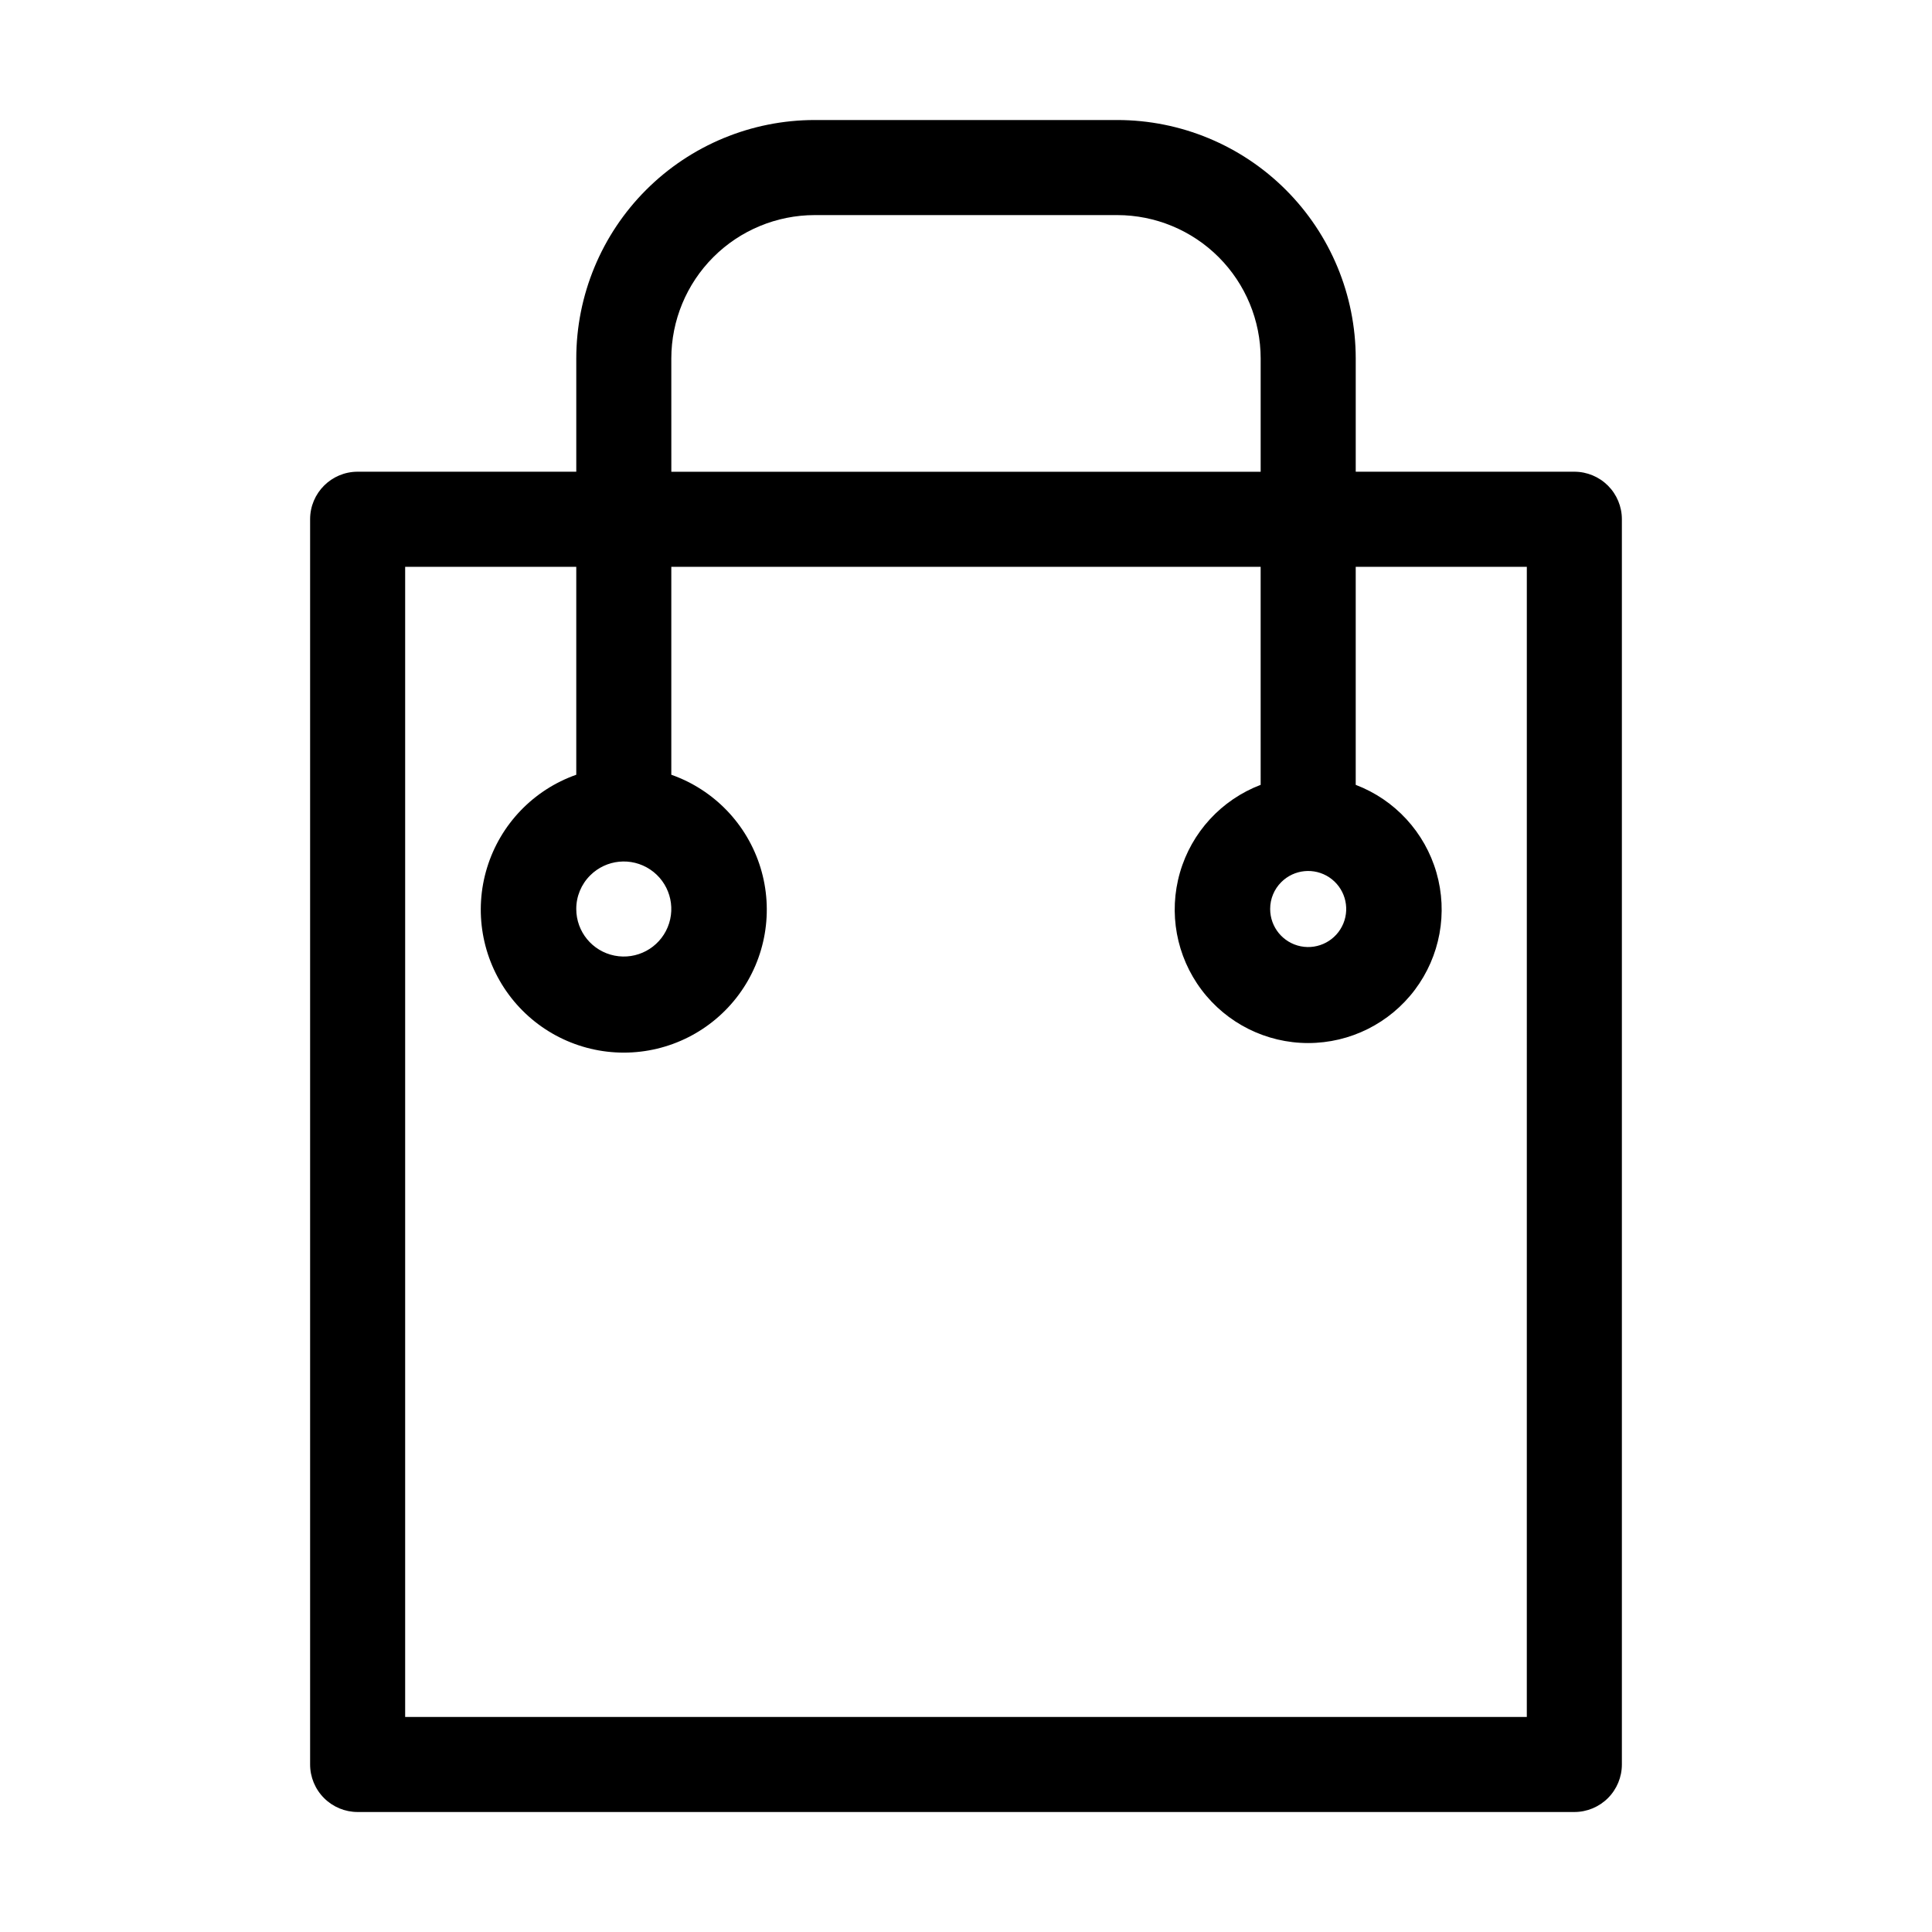
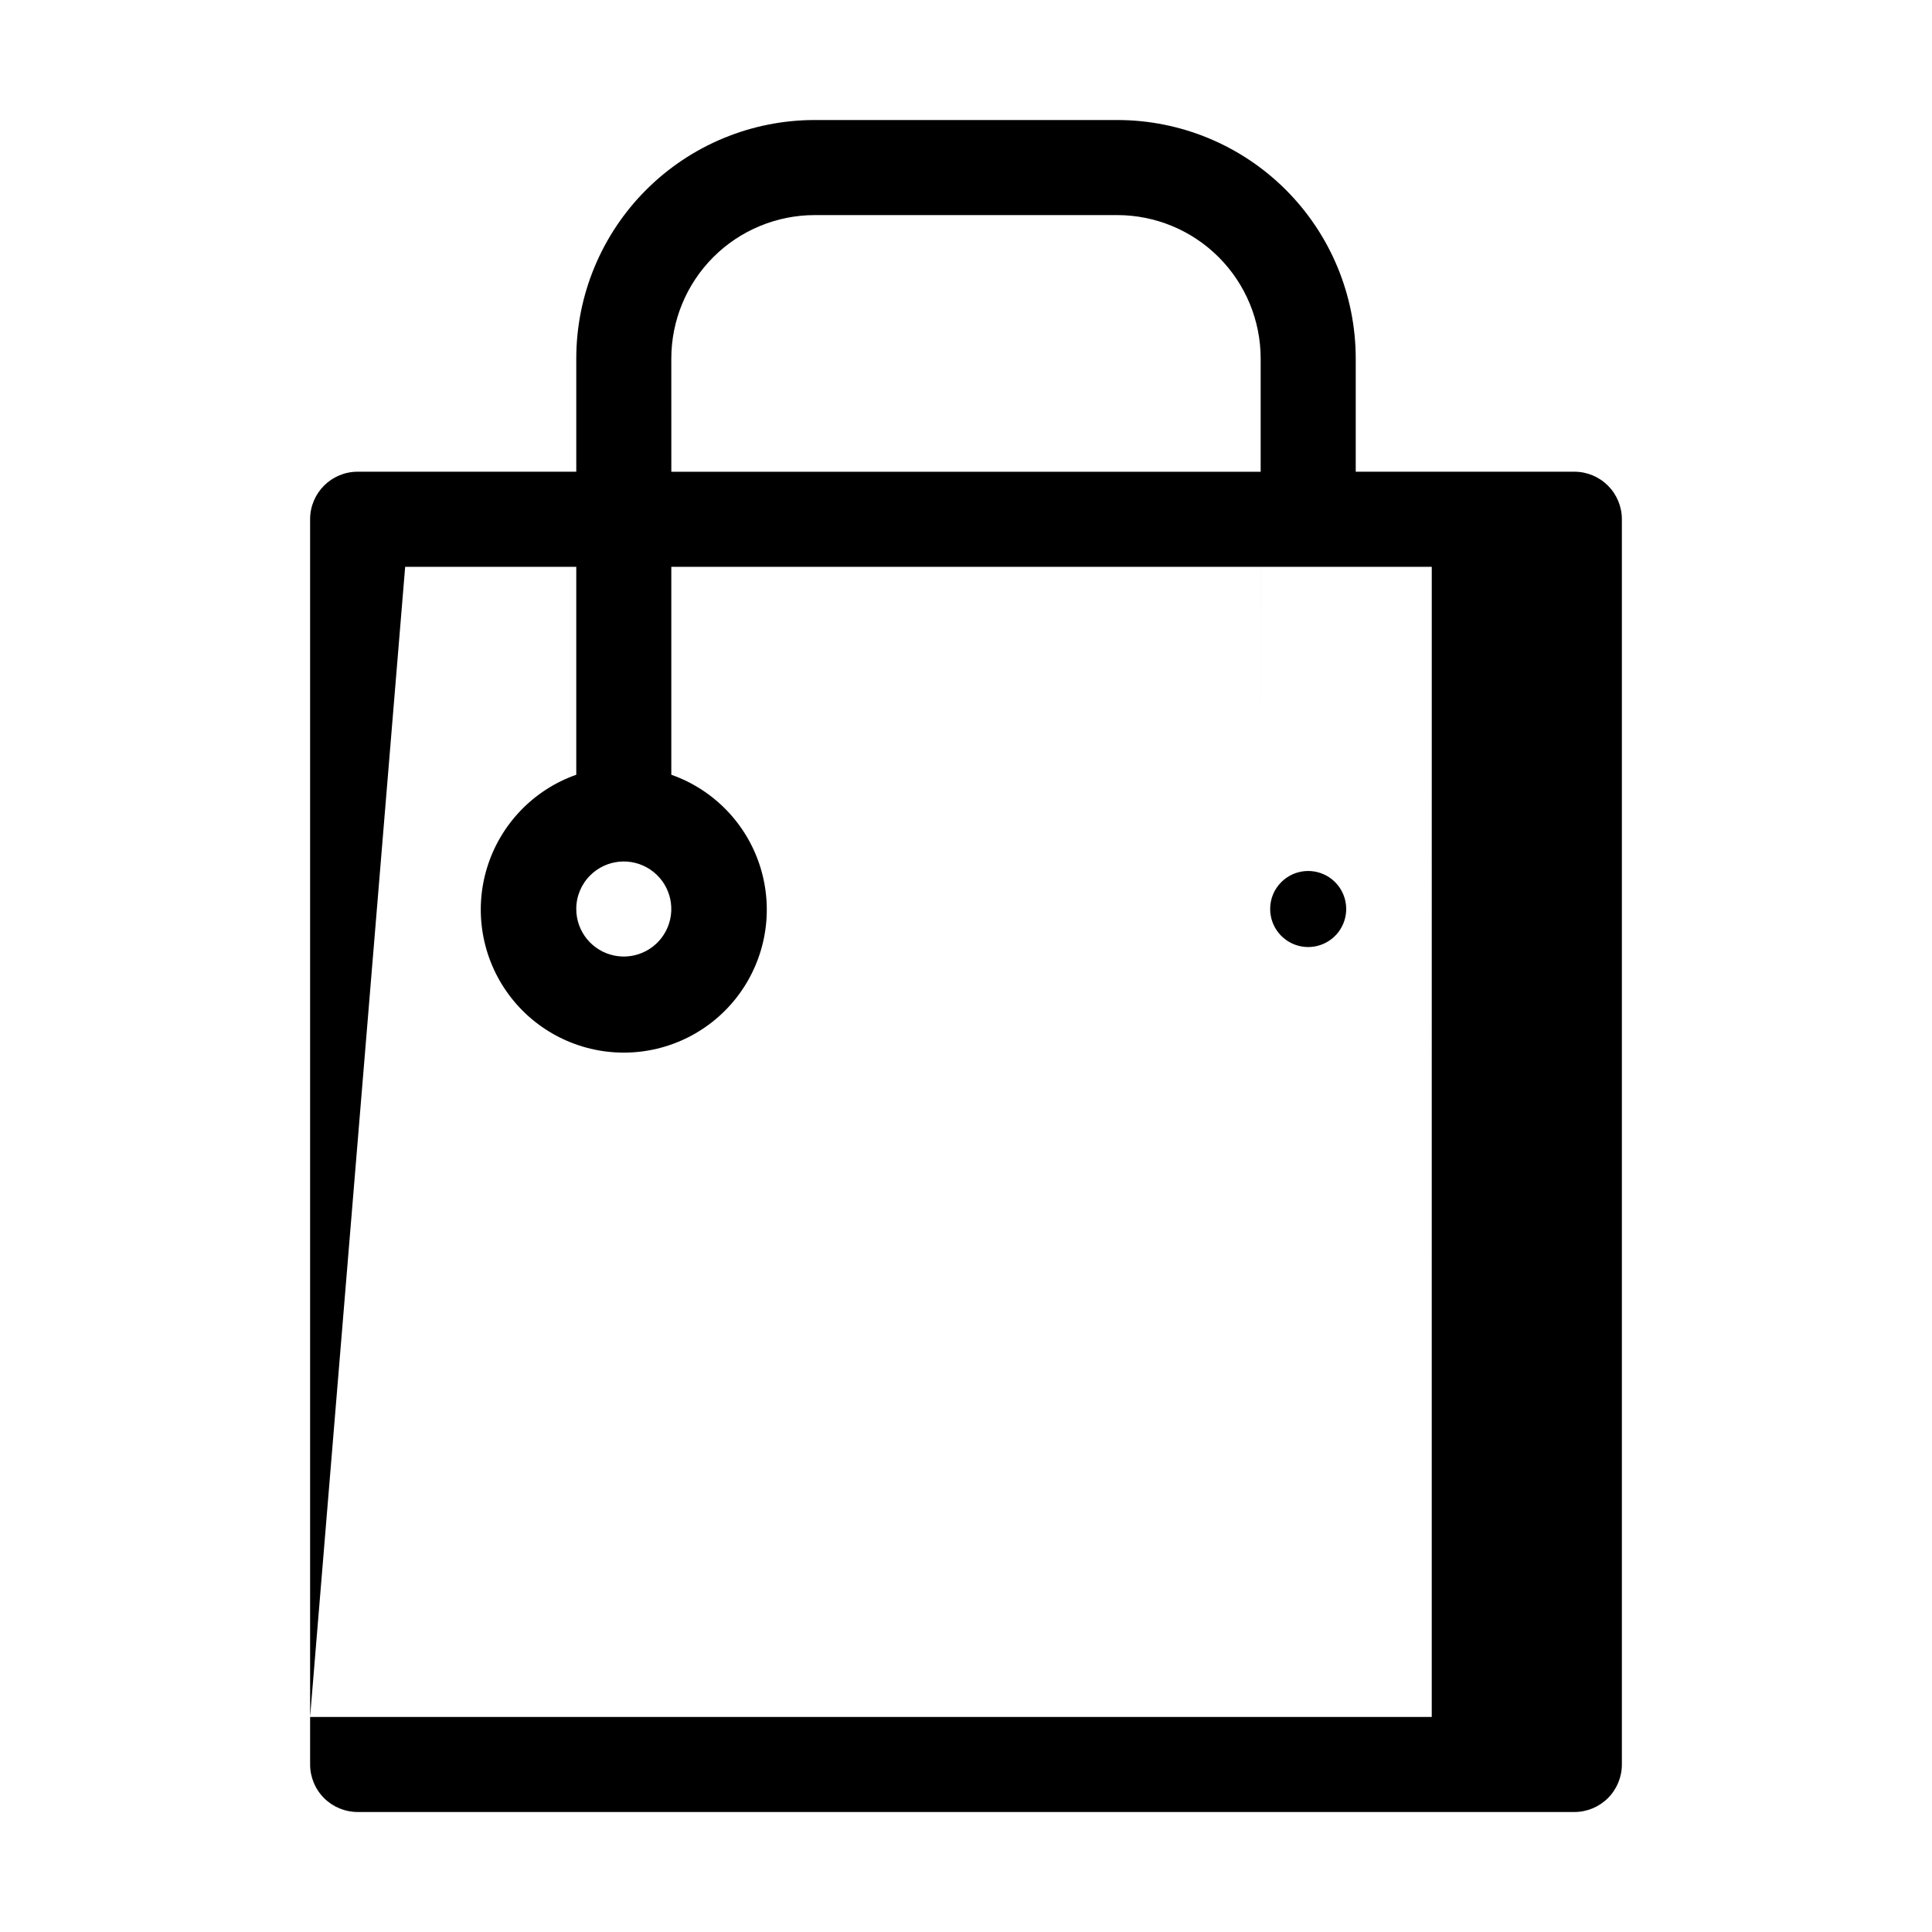
<svg xmlns="http://www.w3.org/2000/svg" fill="#000000" width="800px" height="800px" version="1.1" viewBox="144 144 512 512">
-   <path d="m238.78 624.2h322.44c3.34 0 6.543-1.328 8.906-3.691 2.359-2.359 3.688-5.566 3.688-8.906v-330c0-3.34-1.328-6.543-3.688-8.906-2.363-2.359-5.566-3.688-8.906-3.688h-57.938v-30.027c-0.012-16.754-6.668-32.816-18.516-44.664s-27.91-18.504-44.664-18.512h-80.207c-16.754 0.008-32.816 6.664-44.664 18.512-11.844 11.848-18.504 27.91-18.512 44.664v30.027h-57.938c-6.957 0-12.598 5.641-12.598 12.594v330c0 3.34 1.328 6.547 3.691 8.906 2.359 2.363 5.562 3.691 8.906 3.691zm83.125-385.21c0.012-10.07 4.016-19.73 11.137-26.852 7.121-7.121 16.781-11.125 26.852-11.137h80.207c10.074 0.012 19.73 4.016 26.852 11.137s11.129 16.781 11.137 26.852v30.027h-156.18zm161.65 138.78c3.398-3.398 8.727-3.922 12.727-1.254 3.996 2.672 5.551 7.793 3.711 12.238-1.84 4.441-6.562 6.965-11.277 6.027-4.715-0.941-8.109-5.078-8.109-9.887-0.012-2.672 1.051-5.238 2.949-7.125zm-183.15-1.781c4.25-4.246 10.906-4.902 15.902-1.562 4.996 3.336 6.938 9.738 4.637 15.289-2.297 5.551-8.199 8.703-14.09 7.531-5.894-1.172-10.137-6.344-10.137-12.352-0.012-3.34 1.316-6.547 3.688-8.906zm-49.031-81.777h45.344v55.102c-11.34 3.996-20.109 13.133-23.637 24.625-3.527 11.492-1.391 23.977 5.754 33.645 7.148 9.668 18.457 15.371 30.477 15.371 12.023 0 23.332-5.703 30.477-15.371 7.144-9.668 9.281-22.152 5.754-33.645-3.527-11.492-12.297-20.629-23.637-24.625v-55.102h156.18l0.004 57.781c-10.387 3.957-18.312 12.566-21.391 23.246-3.082 10.684-0.965 22.188 5.719 31.07 6.68 8.887 17.152 14.109 28.266 14.109 11.117 0 21.586-5.223 28.27-14.109 6.68-8.883 8.801-20.387 5.719-31.07-3.082-10.68-11.004-19.289-21.391-23.246v-57.781h45.344l-0.004 304.8h-297.25z" />
+   <path d="m238.78 624.2h322.44c3.34 0 6.543-1.328 8.906-3.691 2.359-2.359 3.688-5.566 3.688-8.906v-330c0-3.34-1.328-6.543-3.688-8.906-2.363-2.359-5.566-3.688-8.906-3.688h-57.938v-30.027c-0.012-16.754-6.668-32.816-18.516-44.664s-27.91-18.504-44.664-18.512h-80.207c-16.754 0.008-32.816 6.664-44.664 18.512-11.844 11.848-18.504 27.91-18.512 44.664v30.027h-57.938c-6.957 0-12.598 5.641-12.598 12.594v330c0 3.34 1.328 6.547 3.691 8.906 2.359 2.363 5.562 3.691 8.906 3.691zm83.125-385.21c0.012-10.07 4.016-19.73 11.137-26.852 7.121-7.121 16.781-11.125 26.852-11.137h80.207c10.074 0.012 19.73 4.016 26.852 11.137s11.129 16.781 11.137 26.852v30.027h-156.18zm161.65 138.78c3.398-3.398 8.727-3.922 12.727-1.254 3.996 2.672 5.551 7.793 3.711 12.238-1.84 4.441-6.562 6.965-11.277 6.027-4.715-0.941-8.109-5.078-8.109-9.887-0.012-2.672 1.051-5.238 2.949-7.125zm-183.15-1.781c4.25-4.246 10.906-4.902 15.902-1.562 4.996 3.336 6.938 9.738 4.637 15.289-2.297 5.551-8.199 8.703-14.09 7.531-5.894-1.172-10.137-6.344-10.137-12.352-0.012-3.34 1.316-6.547 3.688-8.906zm-49.031-81.777h45.344v55.102c-11.34 3.996-20.109 13.133-23.637 24.625-3.527 11.492-1.391 23.977 5.754 33.645 7.148 9.668 18.457 15.371 30.477 15.371 12.023 0 23.332-5.703 30.477-15.371 7.144-9.668 9.281-22.152 5.754-33.645-3.527-11.492-12.297-20.629-23.637-24.625v-55.102h156.18l0.004 57.781v-57.781h45.344l-0.004 304.8h-297.25z" />
</svg>